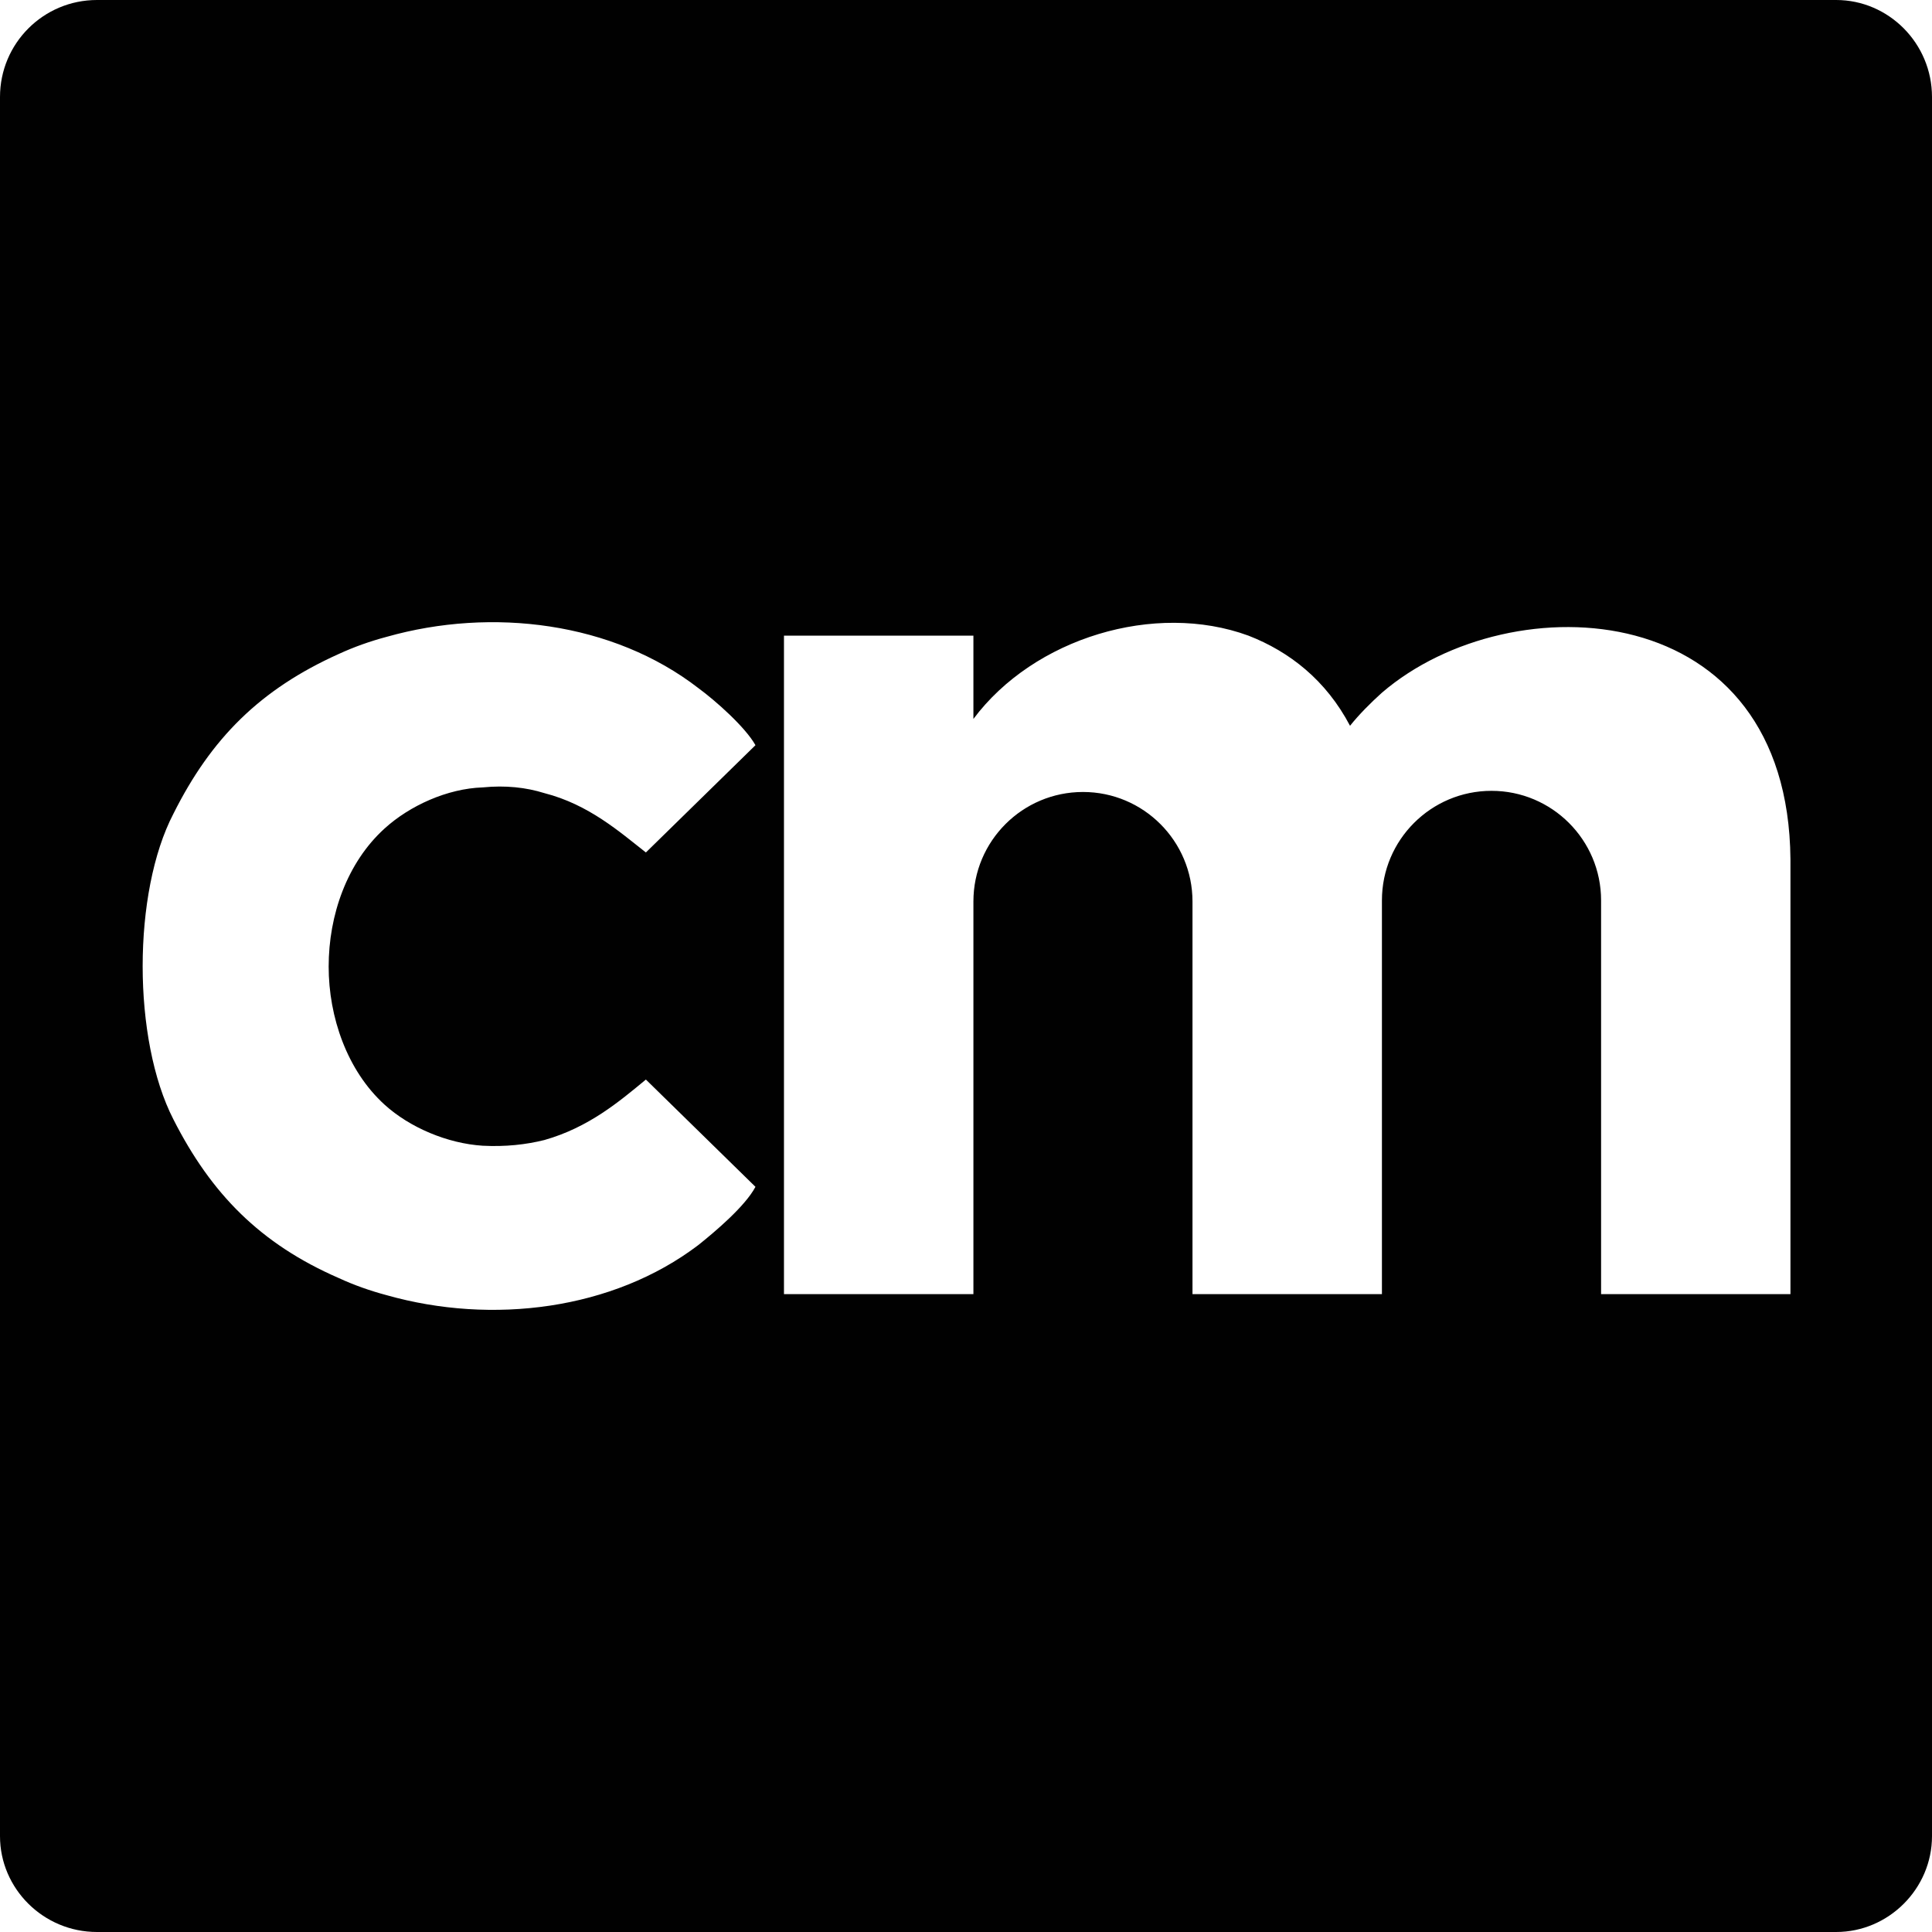
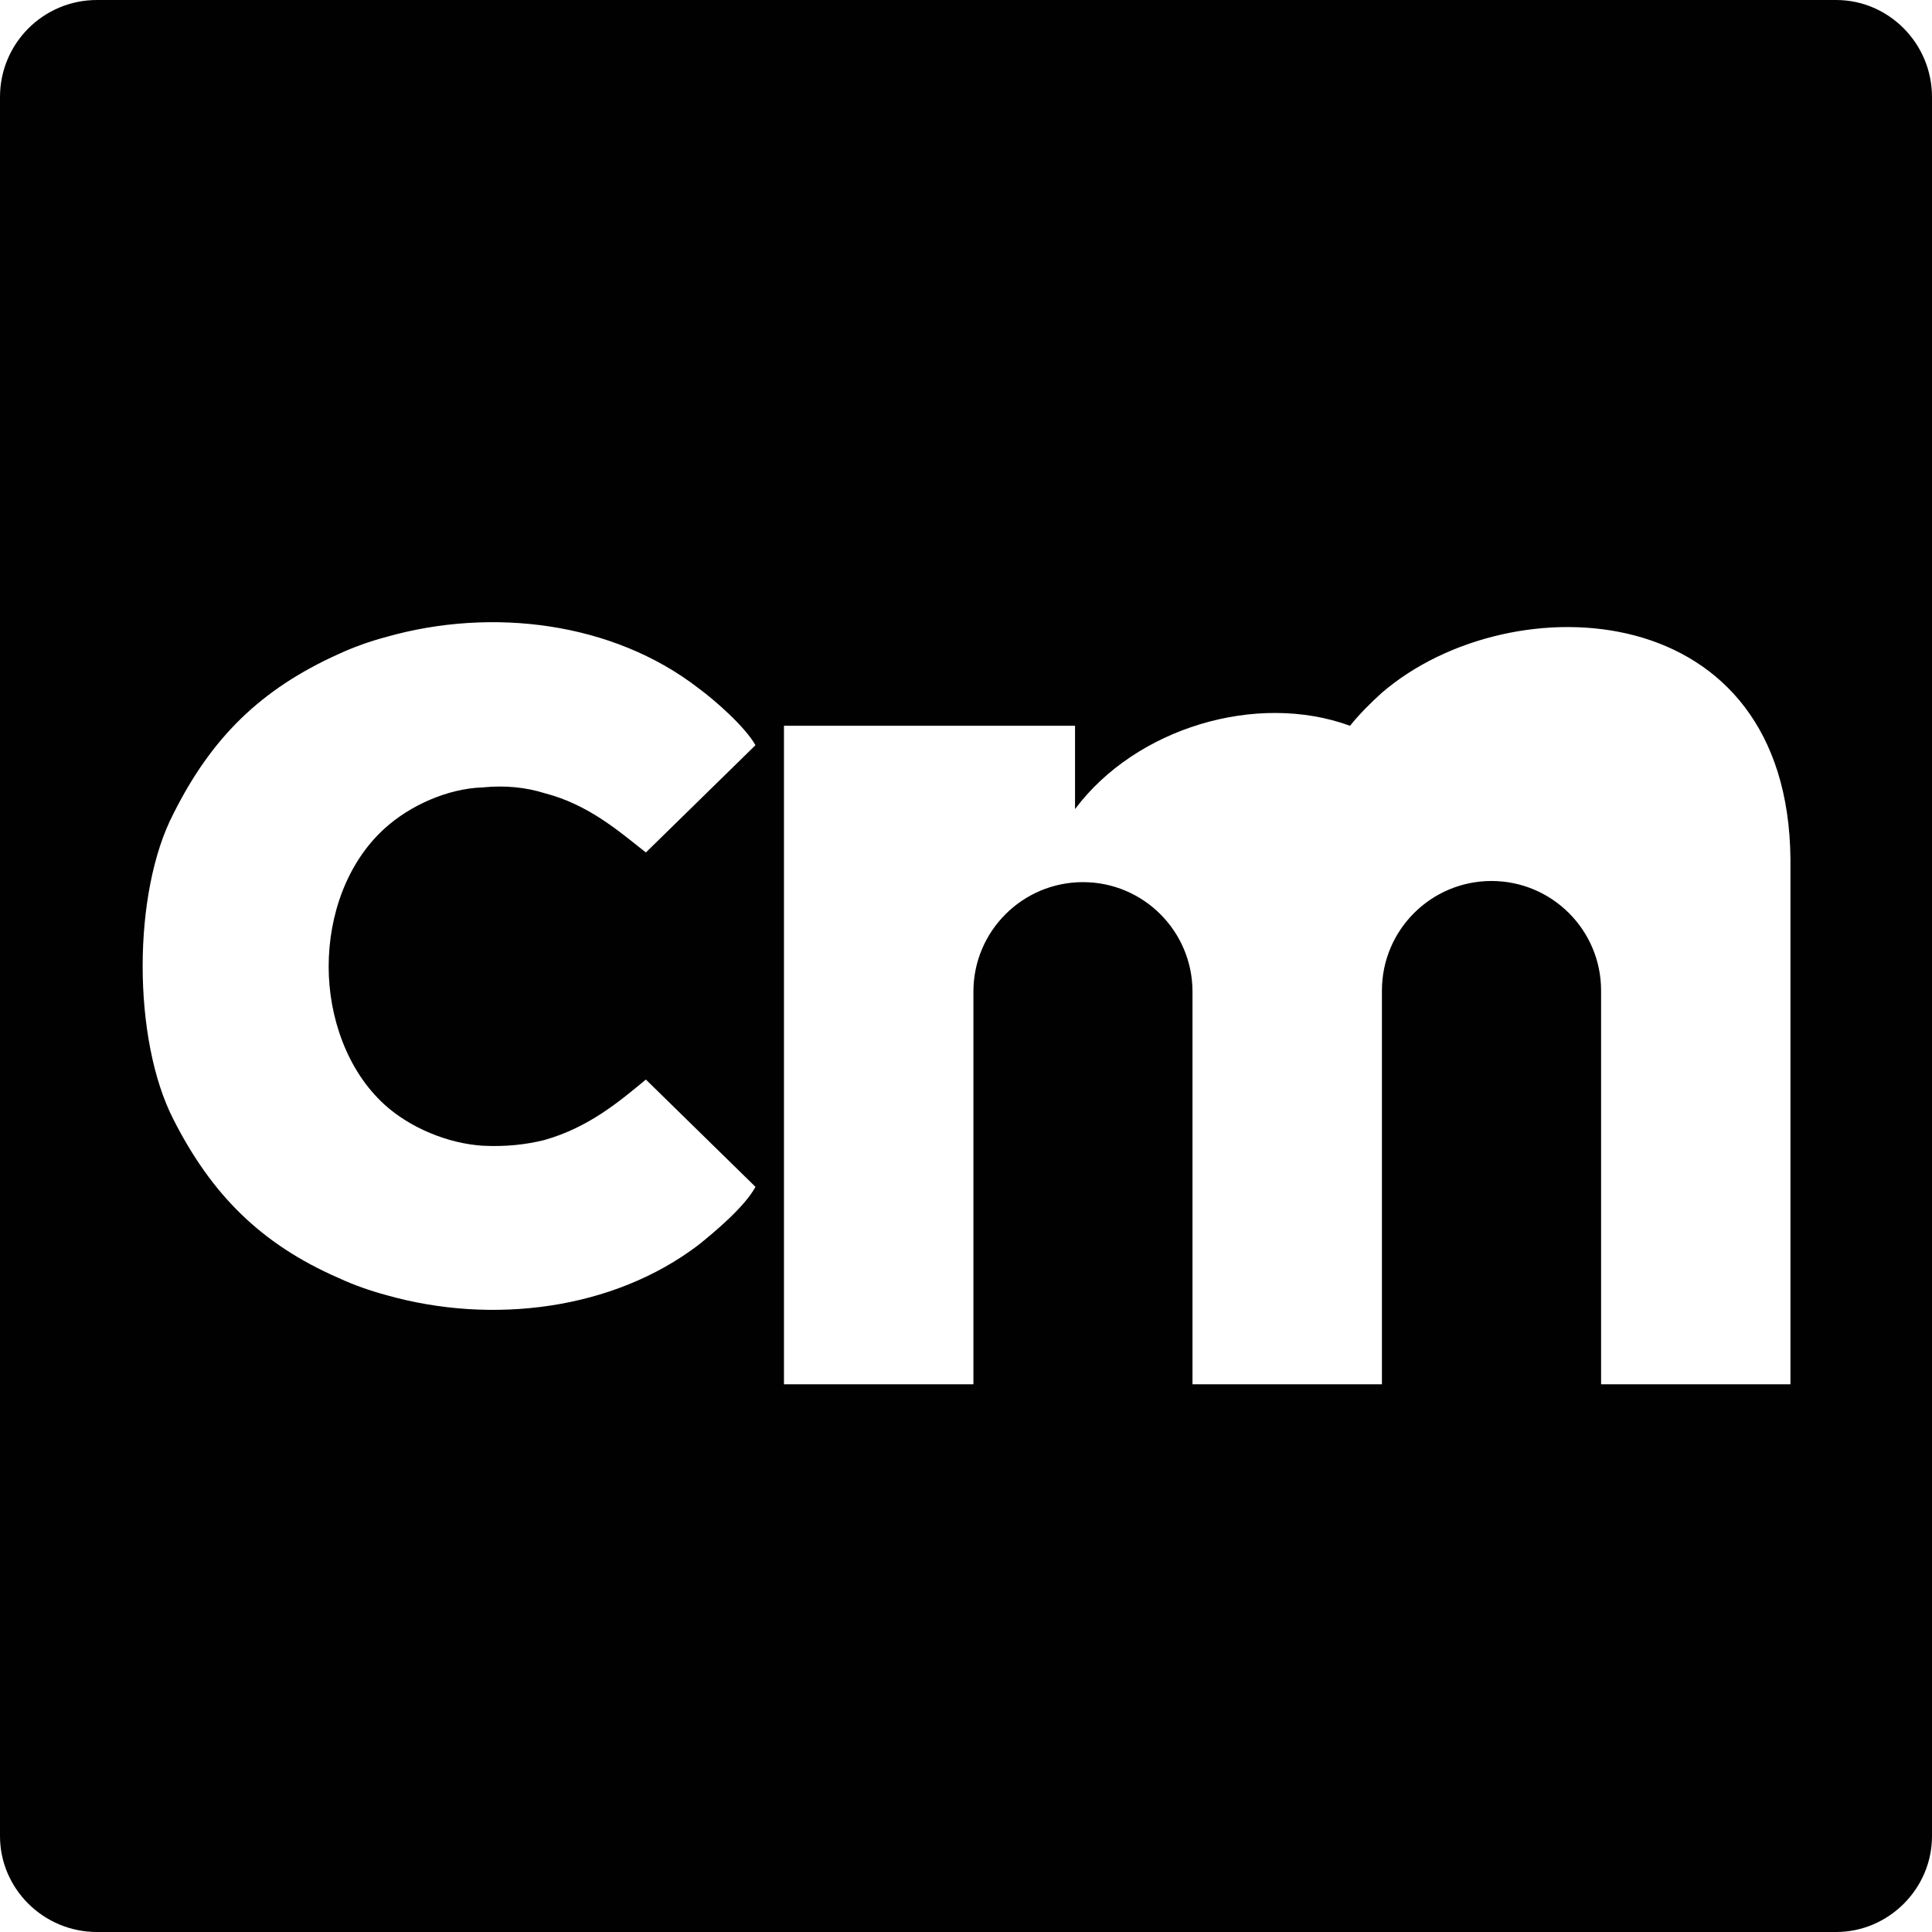
<svg xmlns="http://www.w3.org/2000/svg" enable-background="new 0 0 512 512" height="512px" id="Layer_1" version="1.1" viewBox="0 0 512 512" width="512px" xml:space="preserve">
  <g>
-     <path clip-rule="evenodd" d="M25.701,0h460.897C500.509,0,512,11.492,512,25.707v460.892   c0,13.91-11.491,25.401-25.401,25.401H25.701C11.492,512,0,500.509,0,486.599V25.707C0,11.492,11.492,0,25.701,0L25.701,0z    M101.917,292.749c-9.983-9.074-14.819-23.294-14.819-36.594c0-13.61,4.836-27.525,14.819-36.593   c6.655-6.051,16.627-10.587,26.011-10.893c6.045-0.599,11.492,0,16.328,1.514c11.792,3.023,19.956,10.283,26.91,15.729   l29.04-28.429c-2.729-4.842-10.593-11.797-15.129-15.125c-22.673-17.537-54.73-21.469-82.561-13.605   c-4.537,1.209-8.763,2.723-12.701,4.537c-20.865,9.373-33.865,22.378-43.848,42.339c-10.882,20.865-10.882,59.881,0,81.046   c9.983,19.655,22.983,32.966,43.848,42.039c3.938,1.819,8.164,3.328,12.701,4.537c27.83,7.864,59.887,3.927,82.561-13.311   c4.537-3.627,12.401-10.282,15.129-15.419l-29.04-28.429c-6.955,5.745-15.119,12.7-26.91,16.028   c-4.836,1.209-10.283,1.818-16.328,1.509C118.544,303.031,108.572,298.794,101.917,292.749L101.917,292.749z M357.771,192.341   c-6.365-12.096-16.038-19.656-26.931-23.893c-24.781-9.073-56.839,0.604-72.877,22.079v-22.079H207.76v174.504h50.204v-29.039   v-75.001c0-16.028,13-29.029,29.039-29.029c16.018,0,29.019,13,29.019,29.029v75.001v29.039h50.203v-29.639v-74.701   c0-16.029,13.001-29.034,29.04-29.034c16.018,0,29.039,13.005,29.039,29.034v74.701v29.639h50.183V228.33v-0.604   c-0.289-34.78-18.436-53.227-41.13-59.277c-22.674-6.045-49.894,0.305-67.132,15.124   C363.207,186.291,360.189,189.318,357.771,192.341L357.771,192.341z" fill="#010101" fill-rule="evenodd" />
+     <path clip-rule="evenodd" d="M25.701,0h460.897C500.509,0,512,11.492,512,25.707v460.892   c0,13.91-11.491,25.401-25.401,25.401H25.701C11.492,512,0,500.509,0,486.599V25.707C0,11.492,11.492,0,25.701,0L25.701,0z    M101.917,292.749c-9.983-9.074-14.819-23.294-14.819-36.594c0-13.61,4.836-27.525,14.819-36.593   c6.655-6.051,16.627-10.587,26.011-10.893c6.045-0.599,11.492,0,16.328,1.514c11.792,3.023,19.956,10.283,26.91,15.729   l29.04-28.429c-2.729-4.842-10.593-11.797-15.129-15.125c-22.673-17.537-54.73-21.469-82.561-13.605   c-4.537,1.209-8.763,2.723-12.701,4.537c-20.865,9.373-33.865,22.378-43.848,42.339c-10.882,20.865-10.882,59.881,0,81.046   c9.983,19.655,22.983,32.966,43.848,42.039c3.938,1.819,8.164,3.328,12.701,4.537c27.83,7.864,59.887,3.927,82.561-13.311   c4.537-3.627,12.401-10.282,15.129-15.419l-29.04-28.429c-6.955,5.745-15.119,12.7-26.91,16.028   c-4.836,1.209-10.283,1.818-16.328,1.509C118.544,303.031,108.572,298.794,101.917,292.749L101.917,292.749z M357.771,192.341   c-24.781-9.073-56.839,0.604-72.877,22.079v-22.079H207.76v174.504h50.204v-29.039   v-75.001c0-16.028,13-29.029,29.039-29.029c16.018,0,29.019,13,29.019,29.029v75.001v29.039h50.203v-29.639v-74.701   c0-16.029,13.001-29.034,29.04-29.034c16.018,0,29.039,13.005,29.039,29.034v74.701v29.639h50.183V228.33v-0.604   c-0.289-34.78-18.436-53.227-41.13-59.277c-22.674-6.045-49.894,0.305-67.132,15.124   C363.207,186.291,360.189,189.318,357.771,192.341L357.771,192.341z" fill="#010101" fill-rule="evenodd" />
  </g>
</svg>